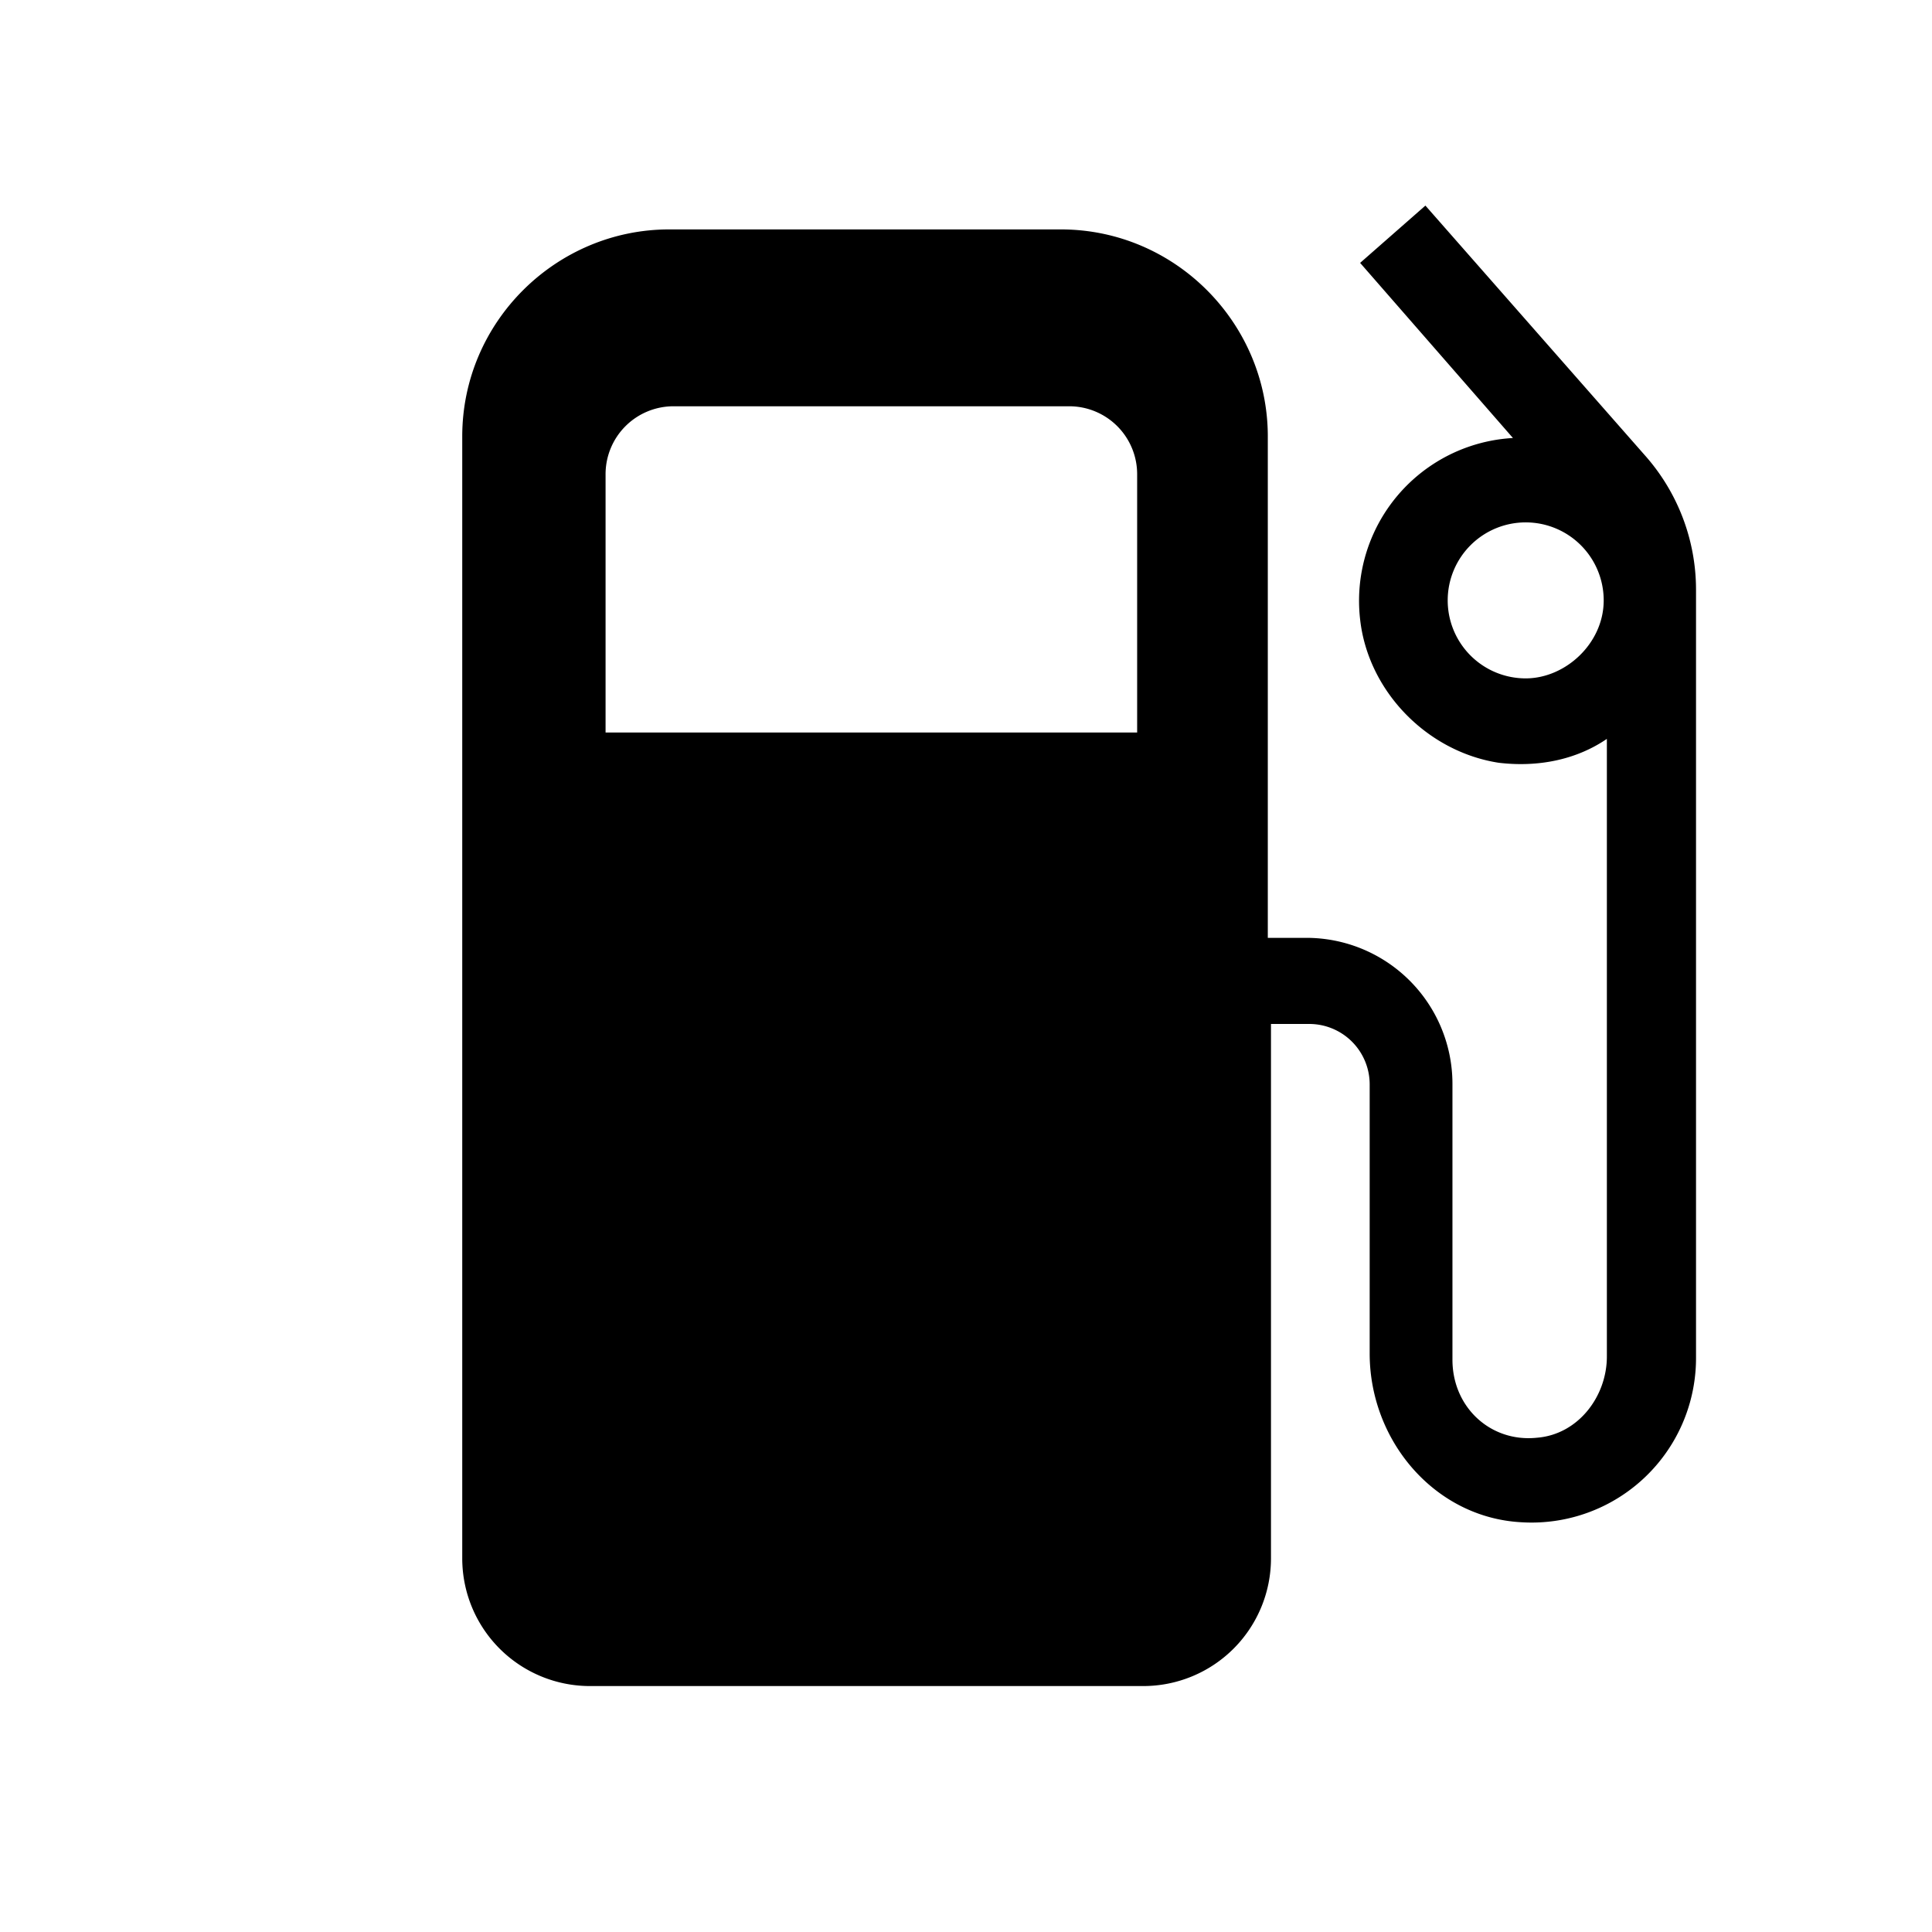
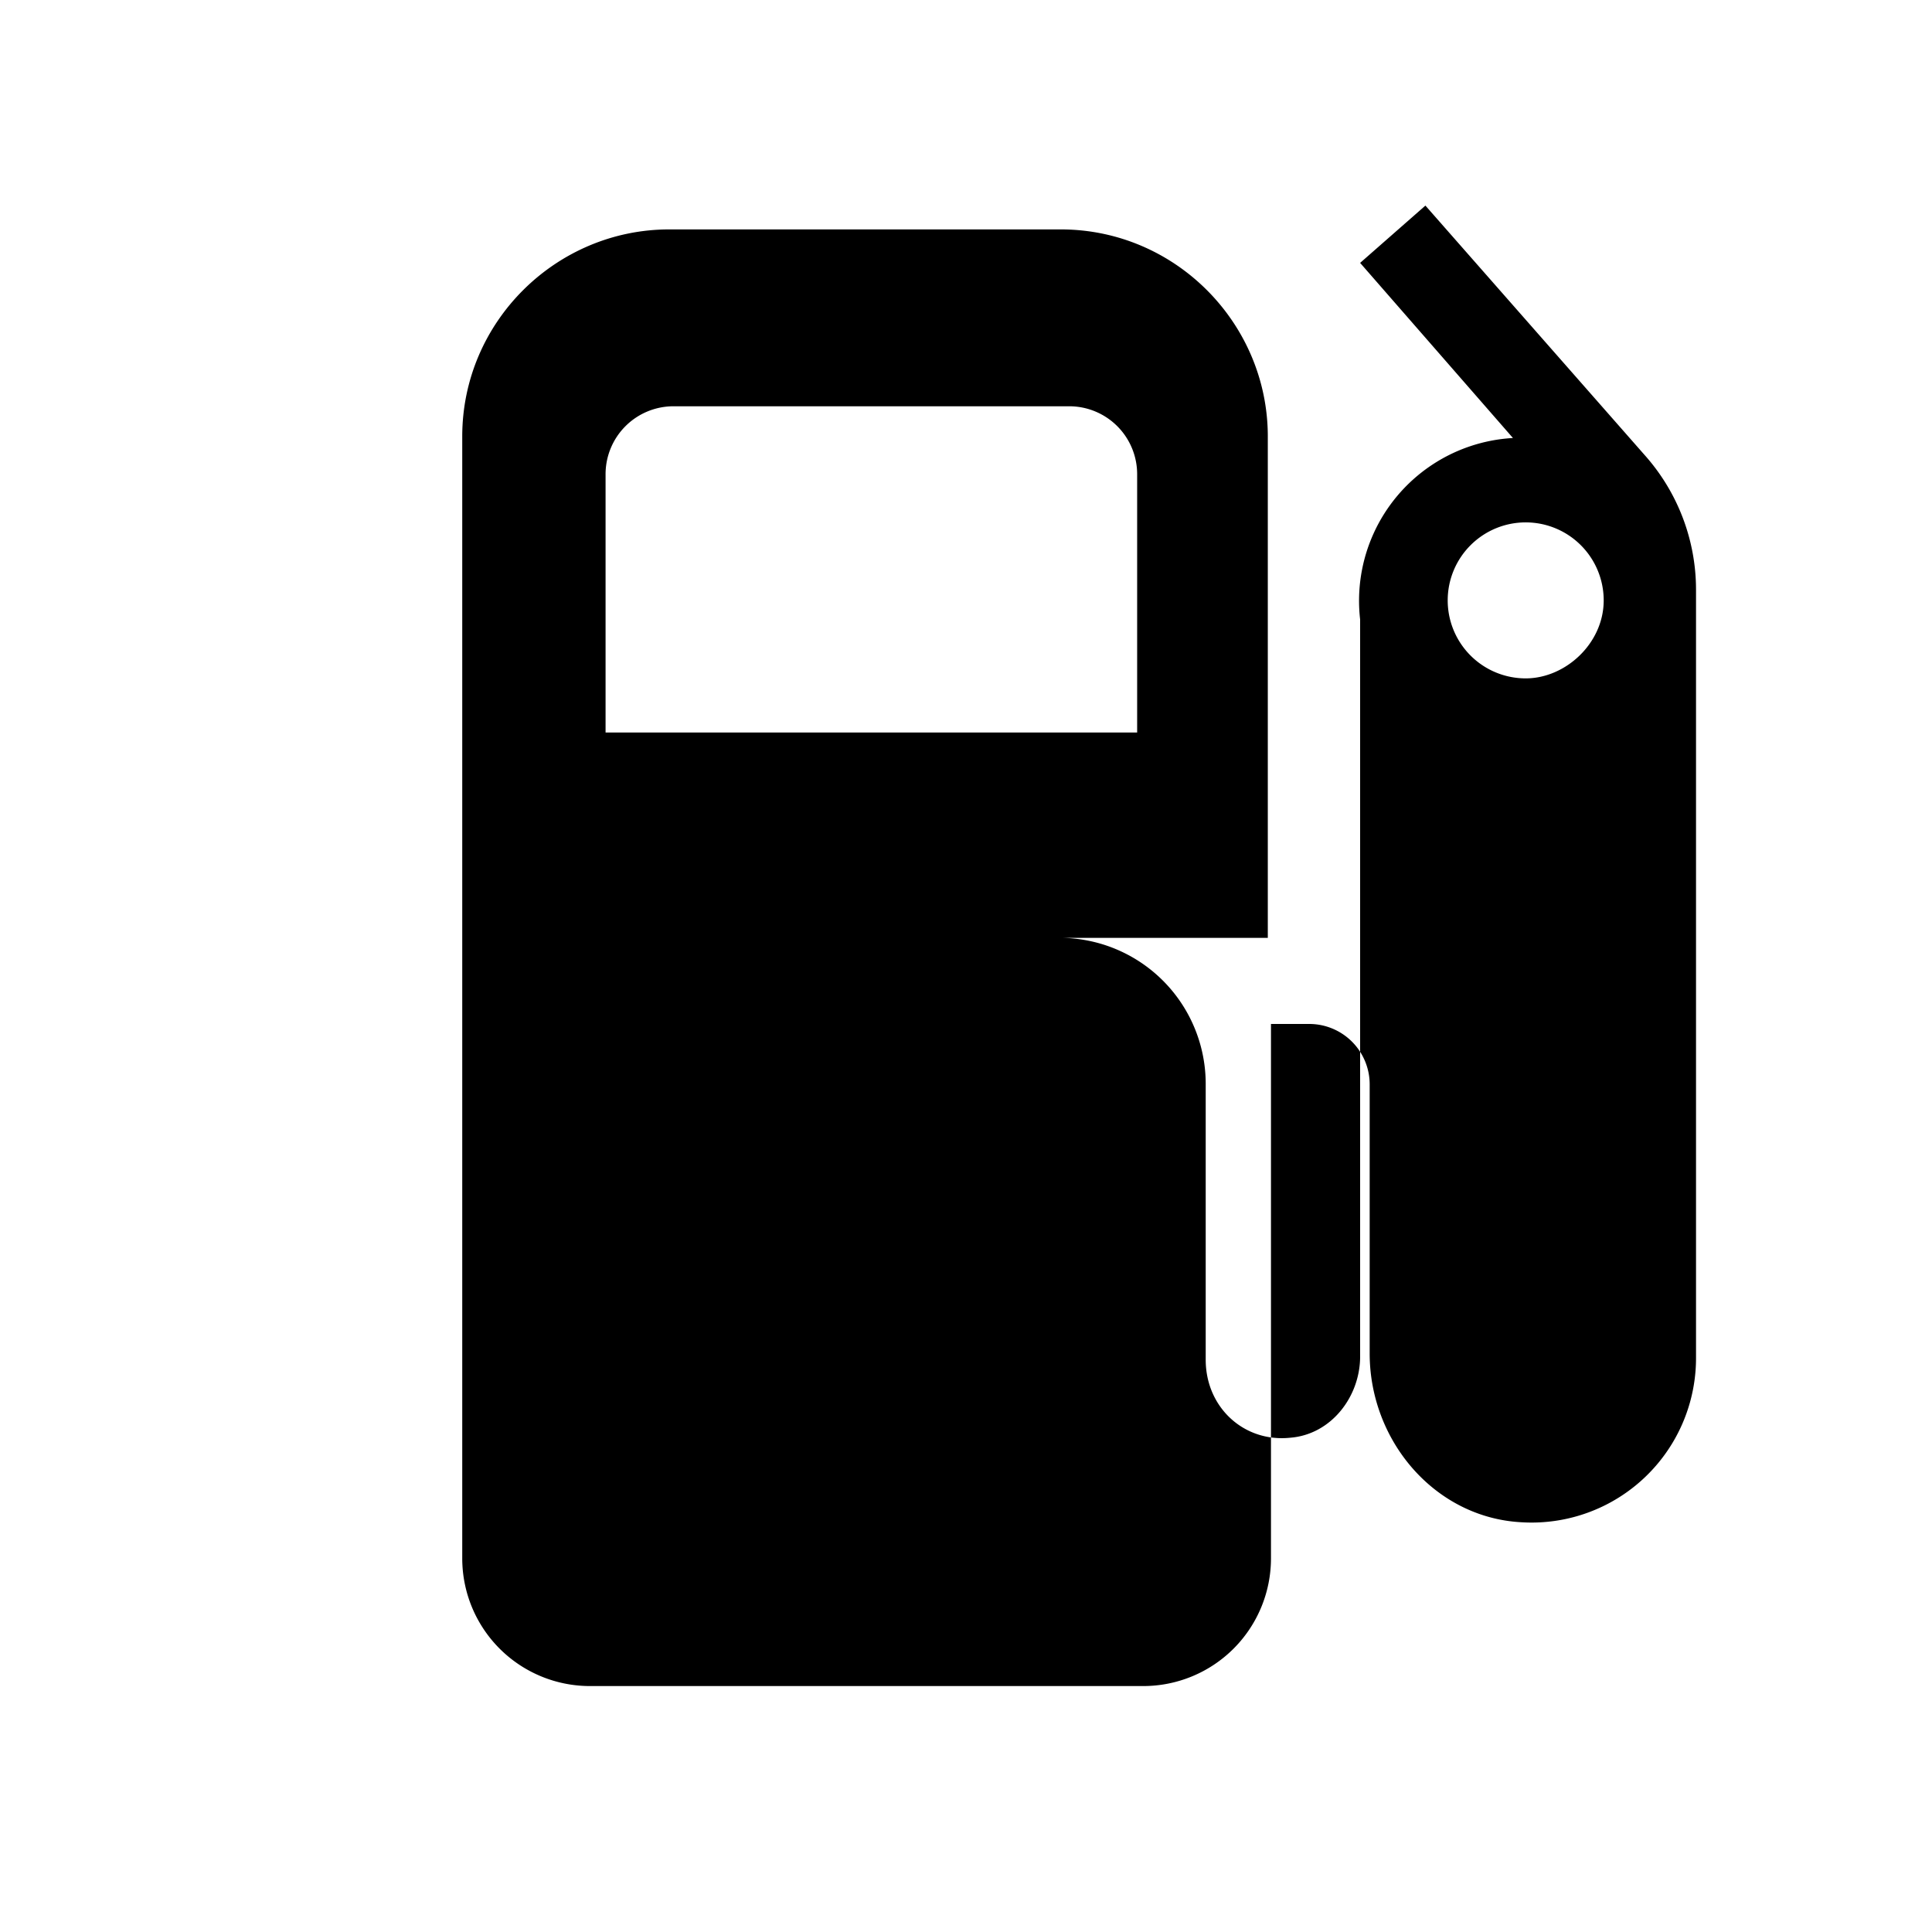
<svg xmlns="http://www.w3.org/2000/svg" id="Livello_1" data-name="Livello 1" viewBox="0 0 700 700">
-   <path d="M516.45,74.49,492.8,95.25l55.37,63.45a59.06,59.06,0,0,0-55.37,65.75c2.89,26,24.23,47.88,50.18,51.91,14.42,1.73,28.26-1.15,39.22-8.65V491.5c0,14.42-10.38,28.26-25.38,29.42-16.72,1.73-30.57-11-30.57-28.27V392.87a52.92,52.92,0,0,0-53.06-53.07H459.35V158.12c0-40.95-33.46-75-75-75H242.48c-40.95,0-75,33.45-75,75V564.75a46.27,46.27,0,0,0,46.14,46.14H414.36a46.28,46.28,0,0,0,46.14-46.15V371h13.84a21.9,21.9,0,0,1,21.92,21.91v97.48c0,31.72,23.65,59.41,54.8,61.14a59.58,59.58,0,0,0,63.44-59.41V213.49A73.3,73.3,0,0,0,596,165Zm36.34,171.3a28.26,28.26,0,1,1,28.26-28.26C581.05,233.1,567.21,245.79,552.79,245.79ZM413.21,265.4H219.41V172a24.62,24.62,0,0,1,24.8-24.8h143a24.61,24.61,0,0,1,24.8,24.8V265.4Z" />
+   <path d="M516.45,74.49,492.8,95.25l55.37,63.45a59.06,59.06,0,0,0-55.37,65.75V491.5c0,14.42-10.38,28.26-25.38,29.42-16.72,1.73-30.57-11-30.57-28.27V392.87a52.92,52.92,0,0,0-53.06-53.07H459.35V158.12c0-40.95-33.46-75-75-75H242.48c-40.95,0-75,33.45-75,75V564.75a46.27,46.27,0,0,0,46.14,46.14H414.36a46.28,46.28,0,0,0,46.14-46.15V371h13.84a21.9,21.9,0,0,1,21.92,21.91v97.48c0,31.72,23.65,59.41,54.8,61.14a59.58,59.58,0,0,0,63.44-59.41V213.49A73.3,73.3,0,0,0,596,165Zm36.34,171.3a28.26,28.26,0,1,1,28.26-28.26C581.05,233.1,567.21,245.79,552.79,245.79ZM413.21,265.4H219.41V172a24.62,24.62,0,0,1,24.8-24.8h143a24.61,24.61,0,0,1,24.8,24.8V265.4Z" />
</svg>